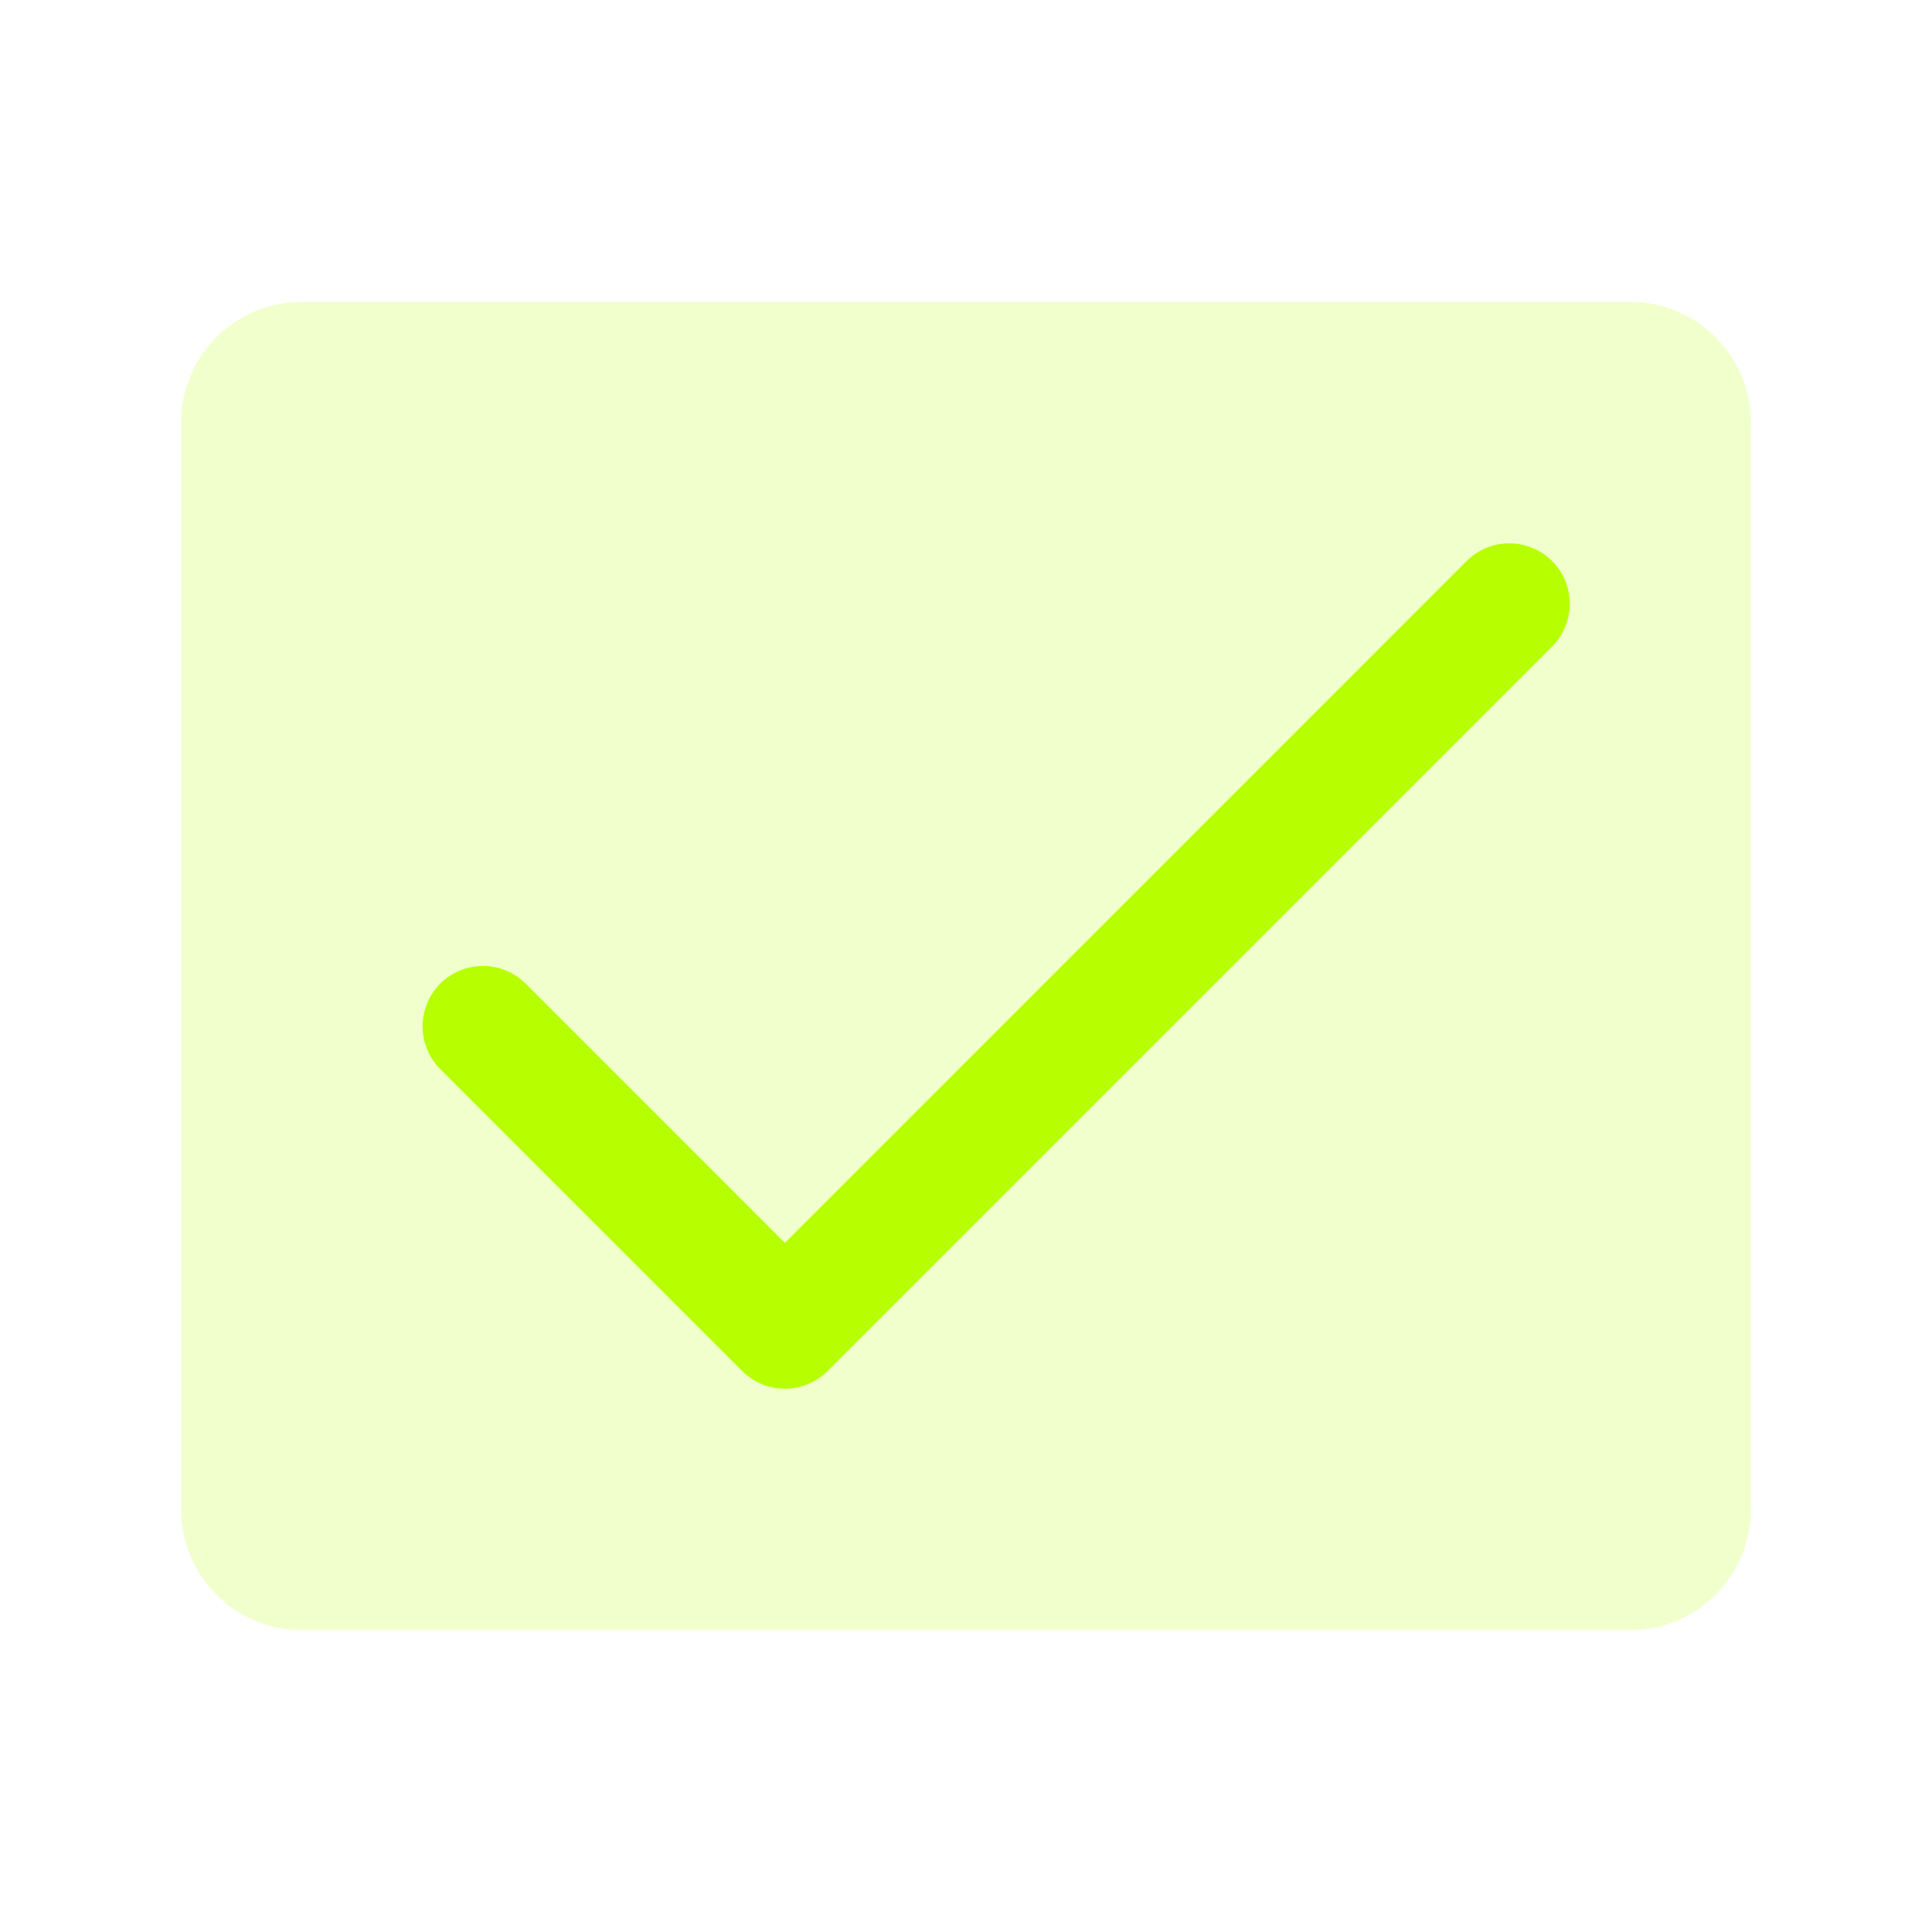
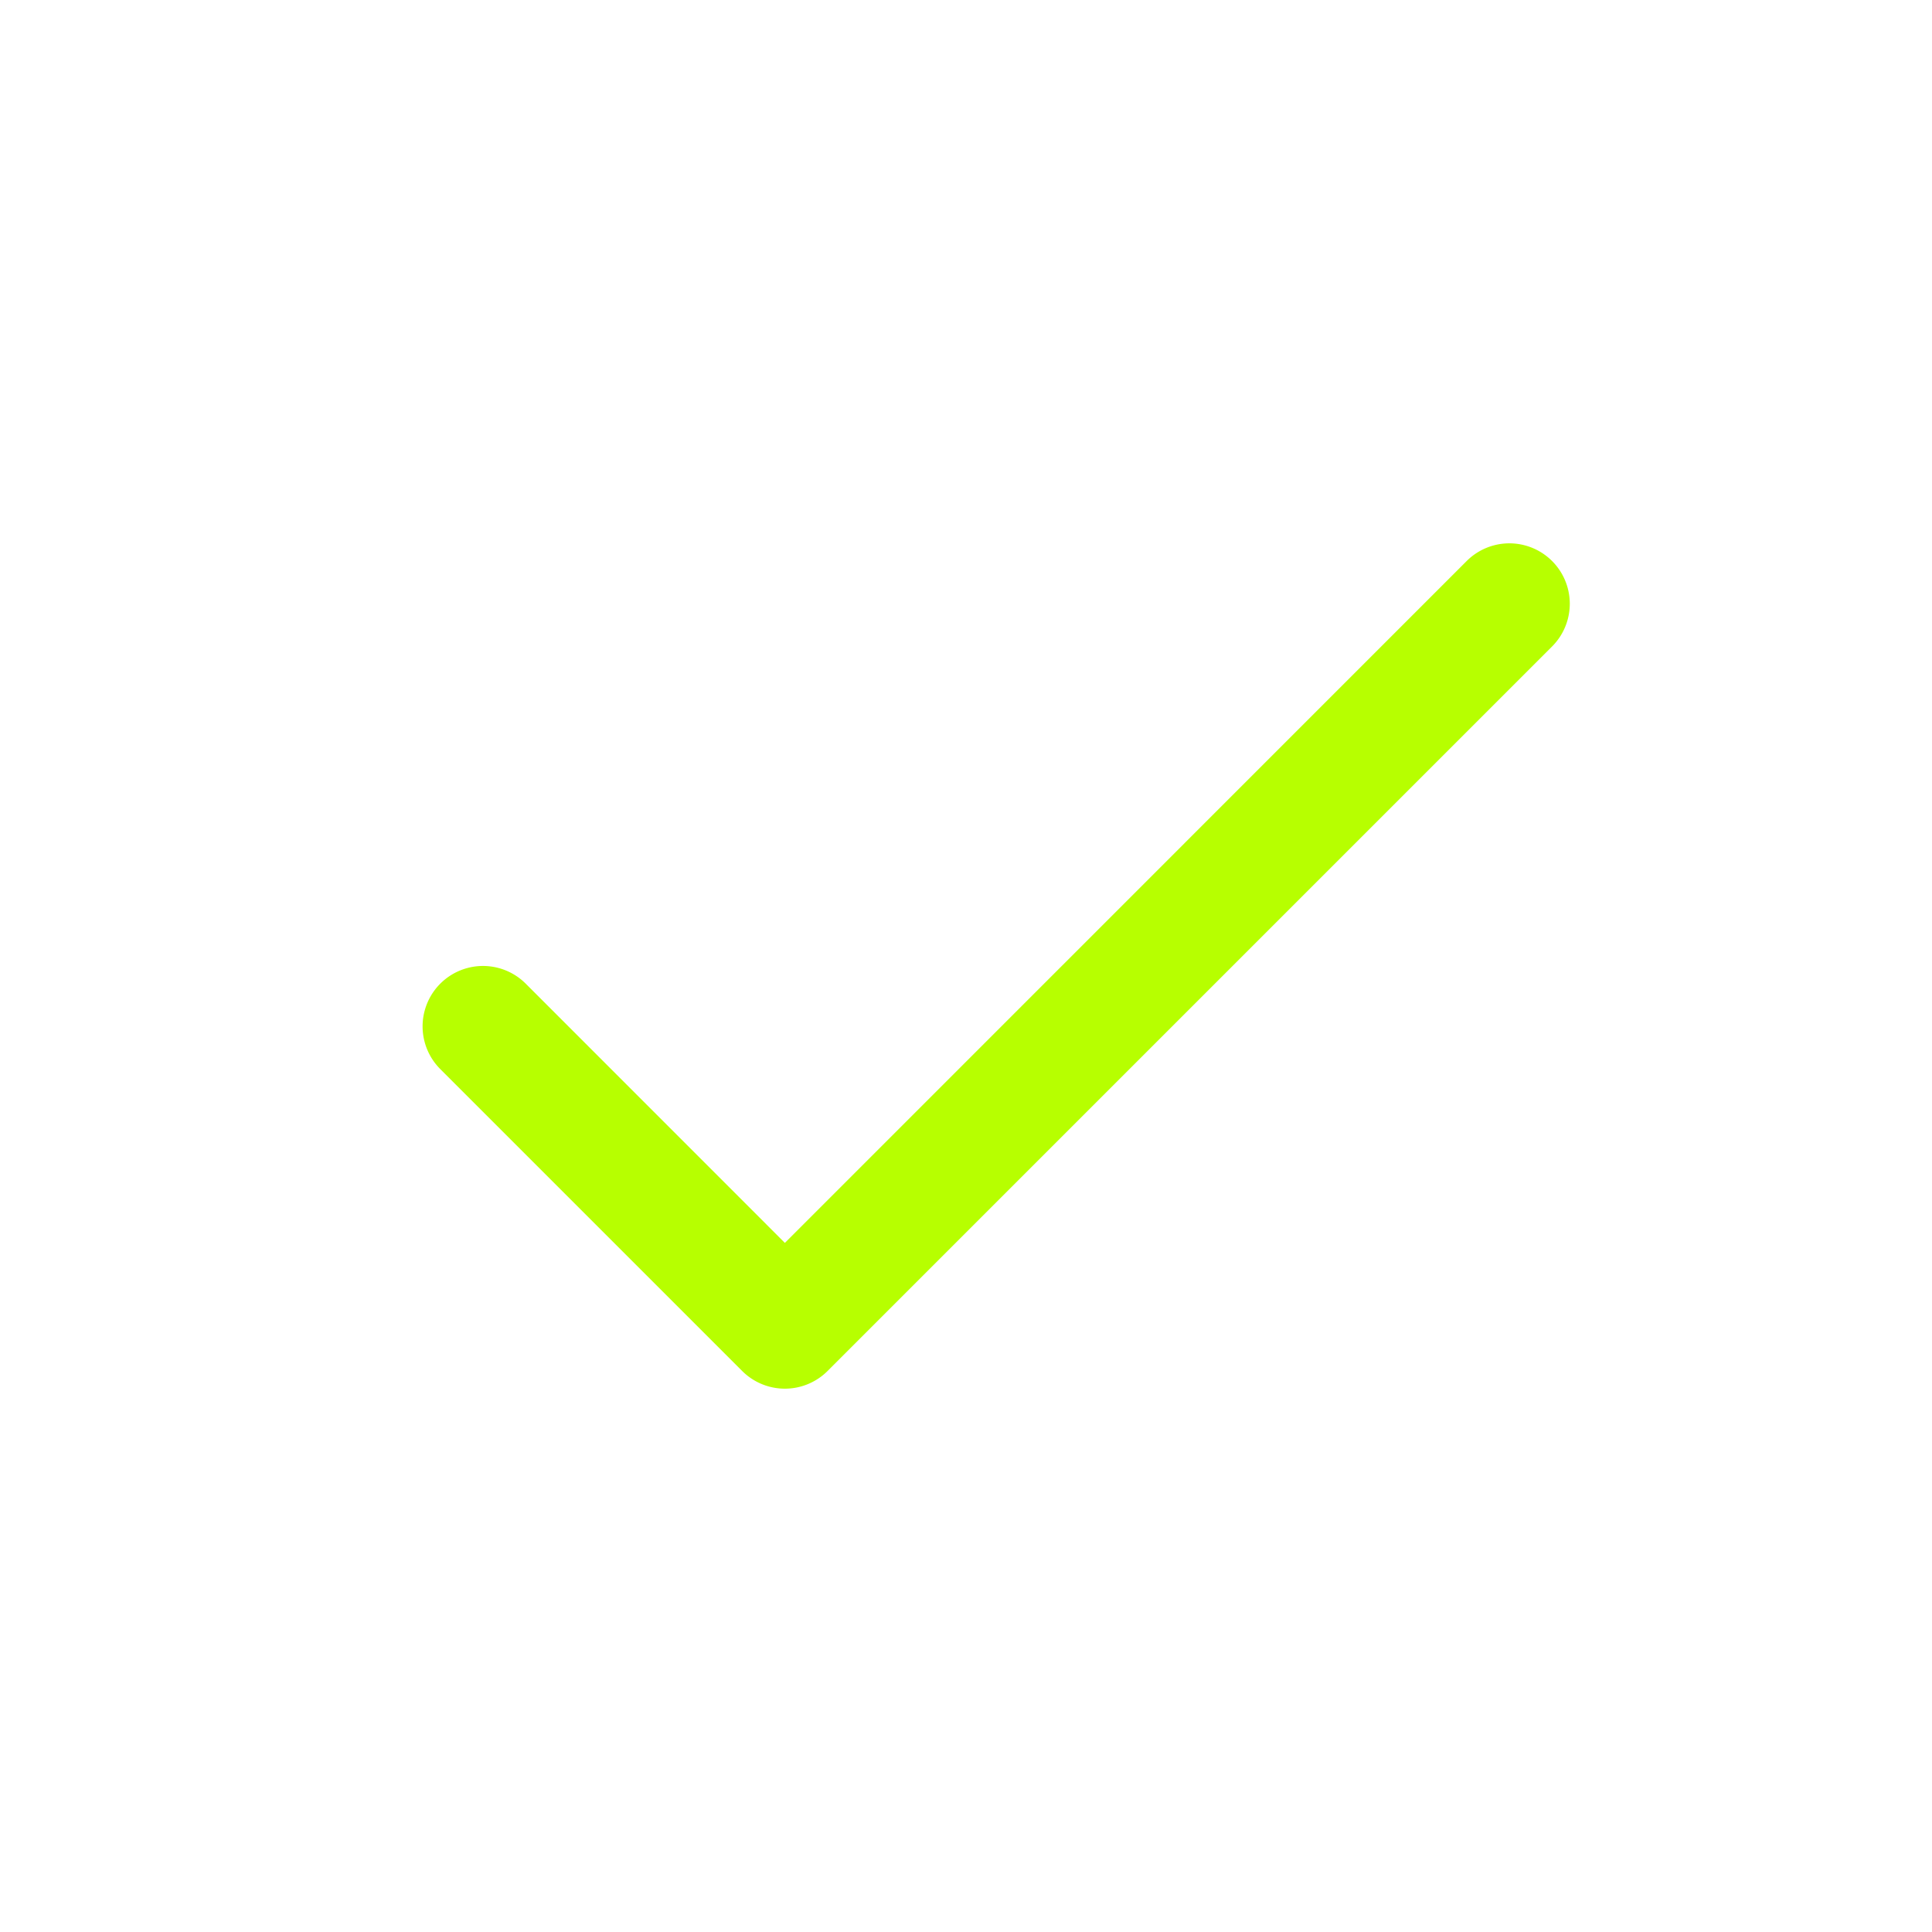
<svg xmlns="http://www.w3.org/2000/svg" viewBox="0 0 256 256" focusable="false" color="rgb(183, 255, 0) /* {&quot;name&quot;:&quot;Accent&quot;} */" style="user-select: none; width: 100%; height: 100%; display: inline-block; fill: rgb(183, 255, 0); color: rgb(183, 255, 0); flex-shrink: 0;">
  <g color="rgb(183, 255, 0) /* {&quot;name&quot;:&quot;Accent&quot;} */" weight="duotone">
-     <path d="M232,56V200a16,16,0,0,1-16,16H40a16,16,0,0,1-16-16V56A16,16,0,0,1,40,40H216A16,16,0,0,1,232,56Z" opacity="0.2" />
    <path d="M205.66,85.66l-96,96a8,8,0,0,1-11.32,0l-40-40a8,8,0,0,1,11.32-11.32L104,164.69l90.34-90.35a8,8,0,0,1,11.32,11.32Z" />
  </g>
</svg>